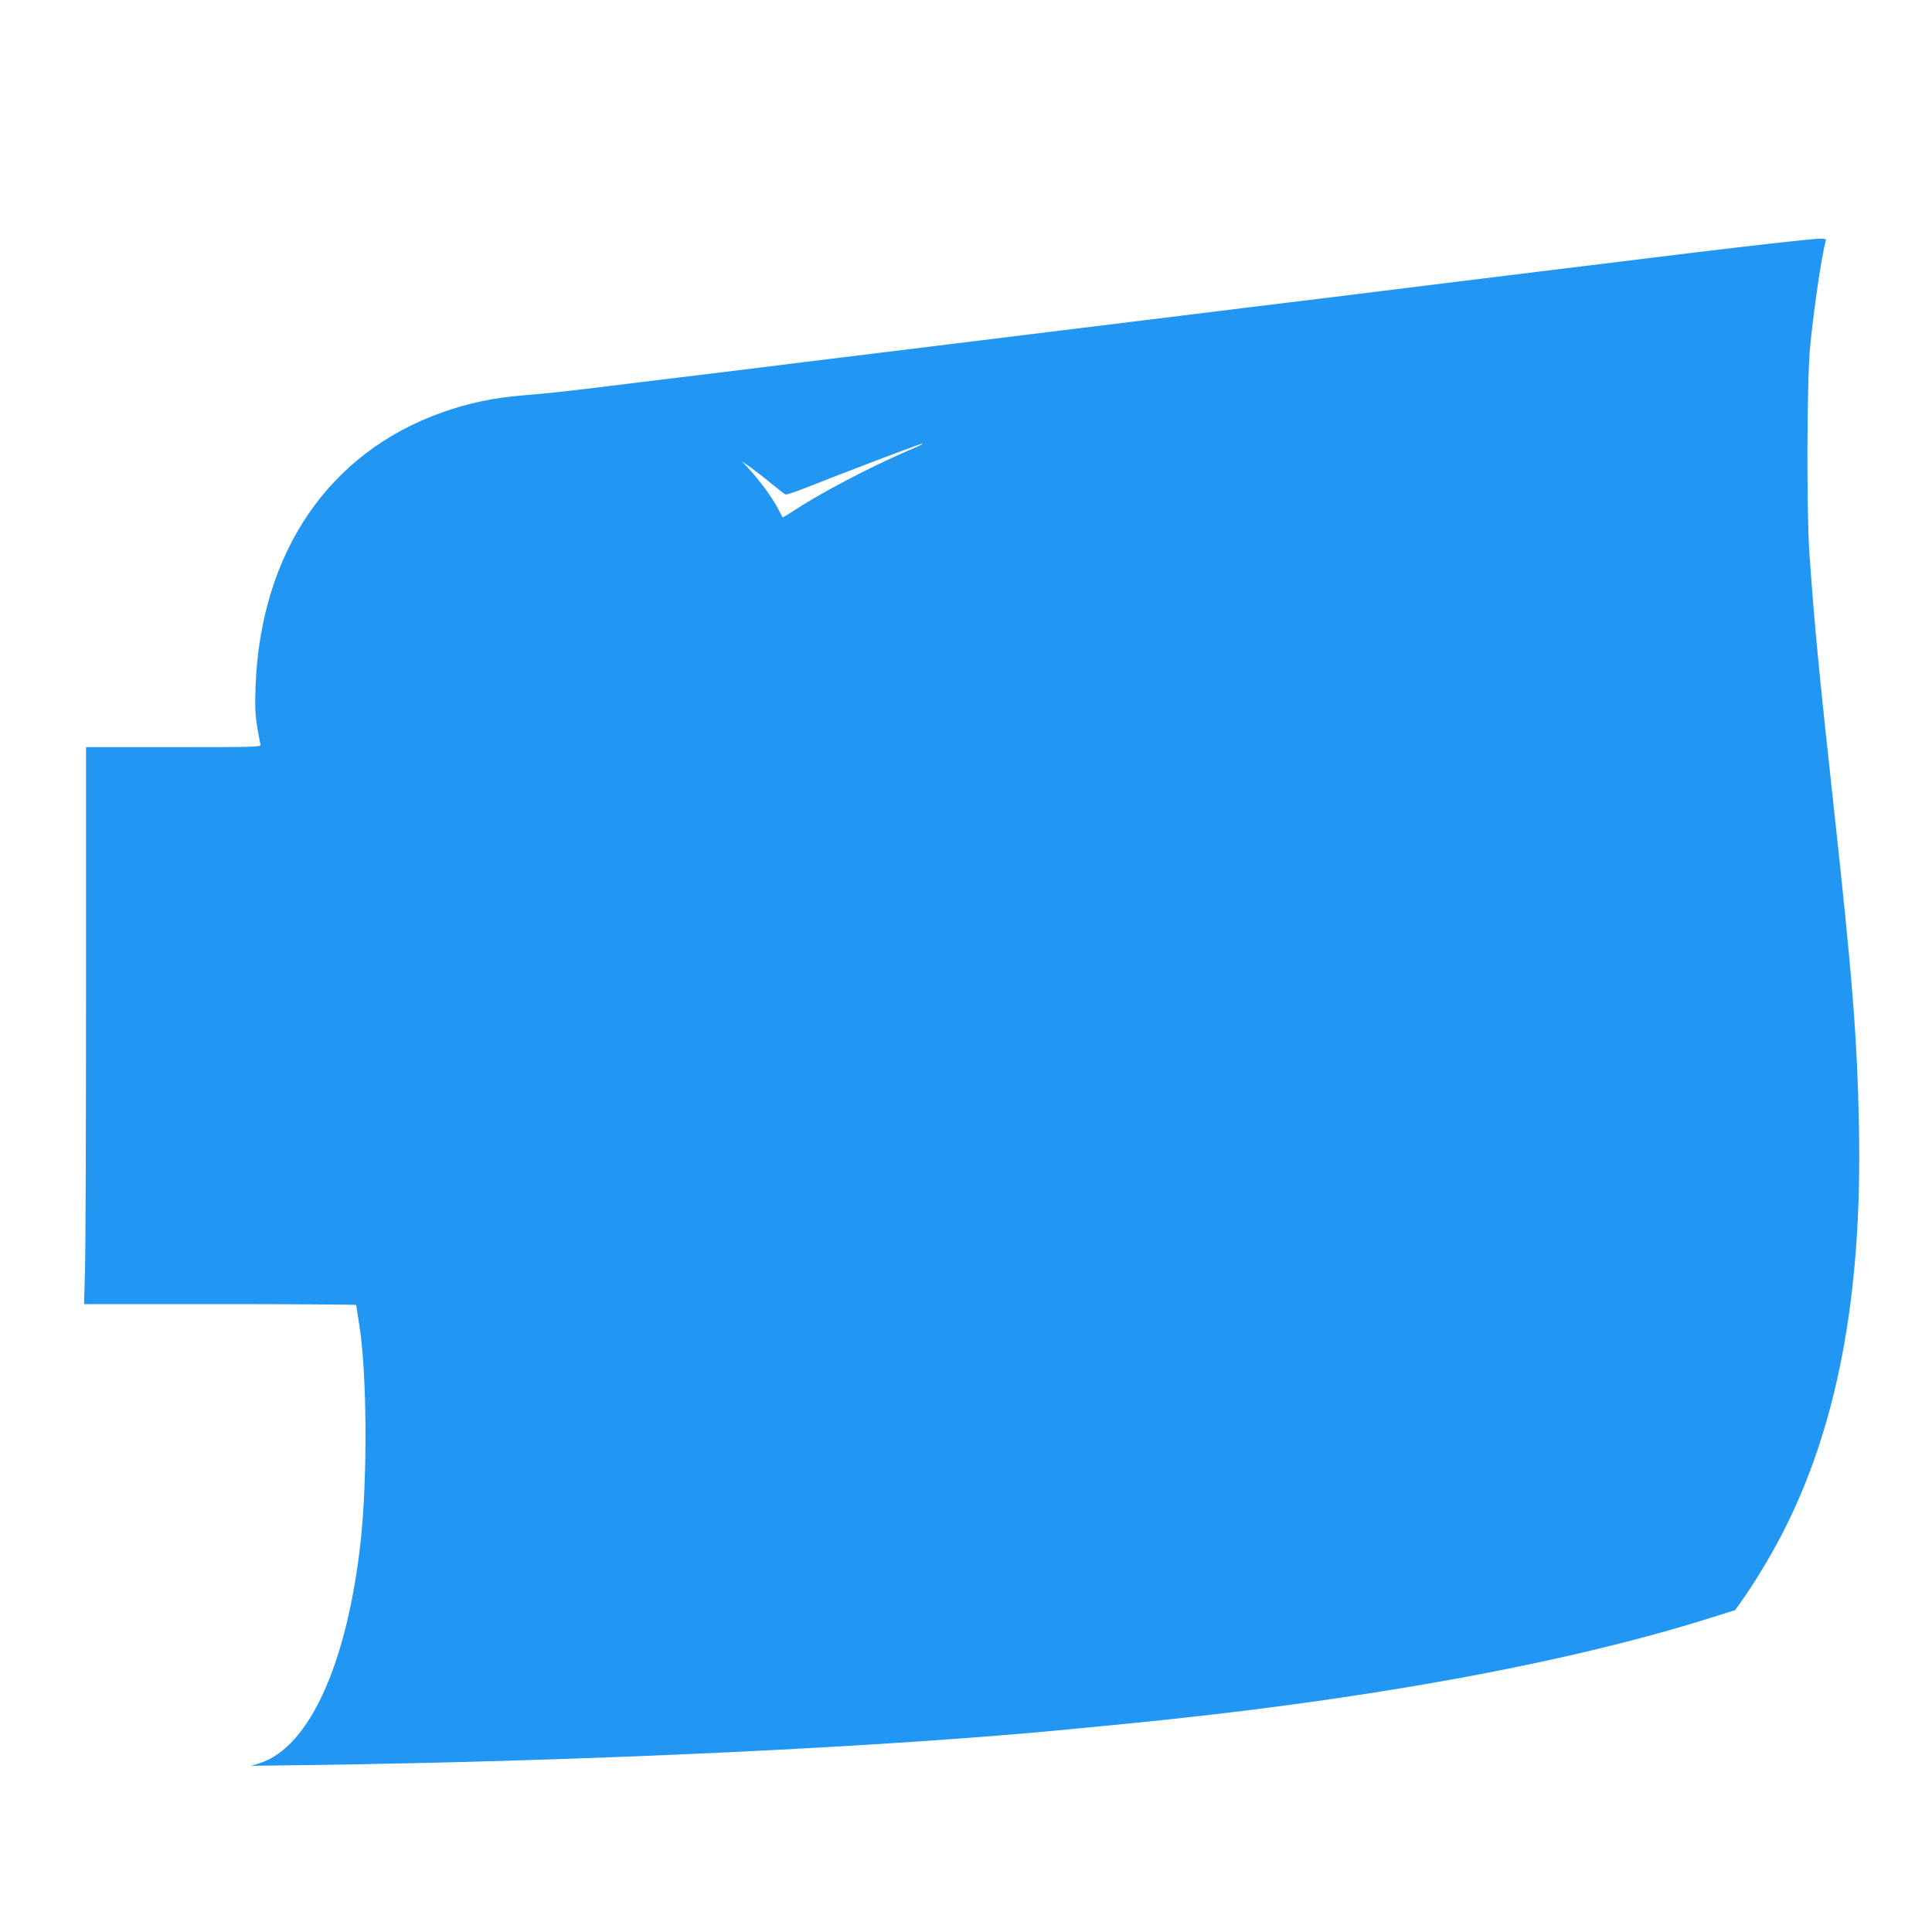
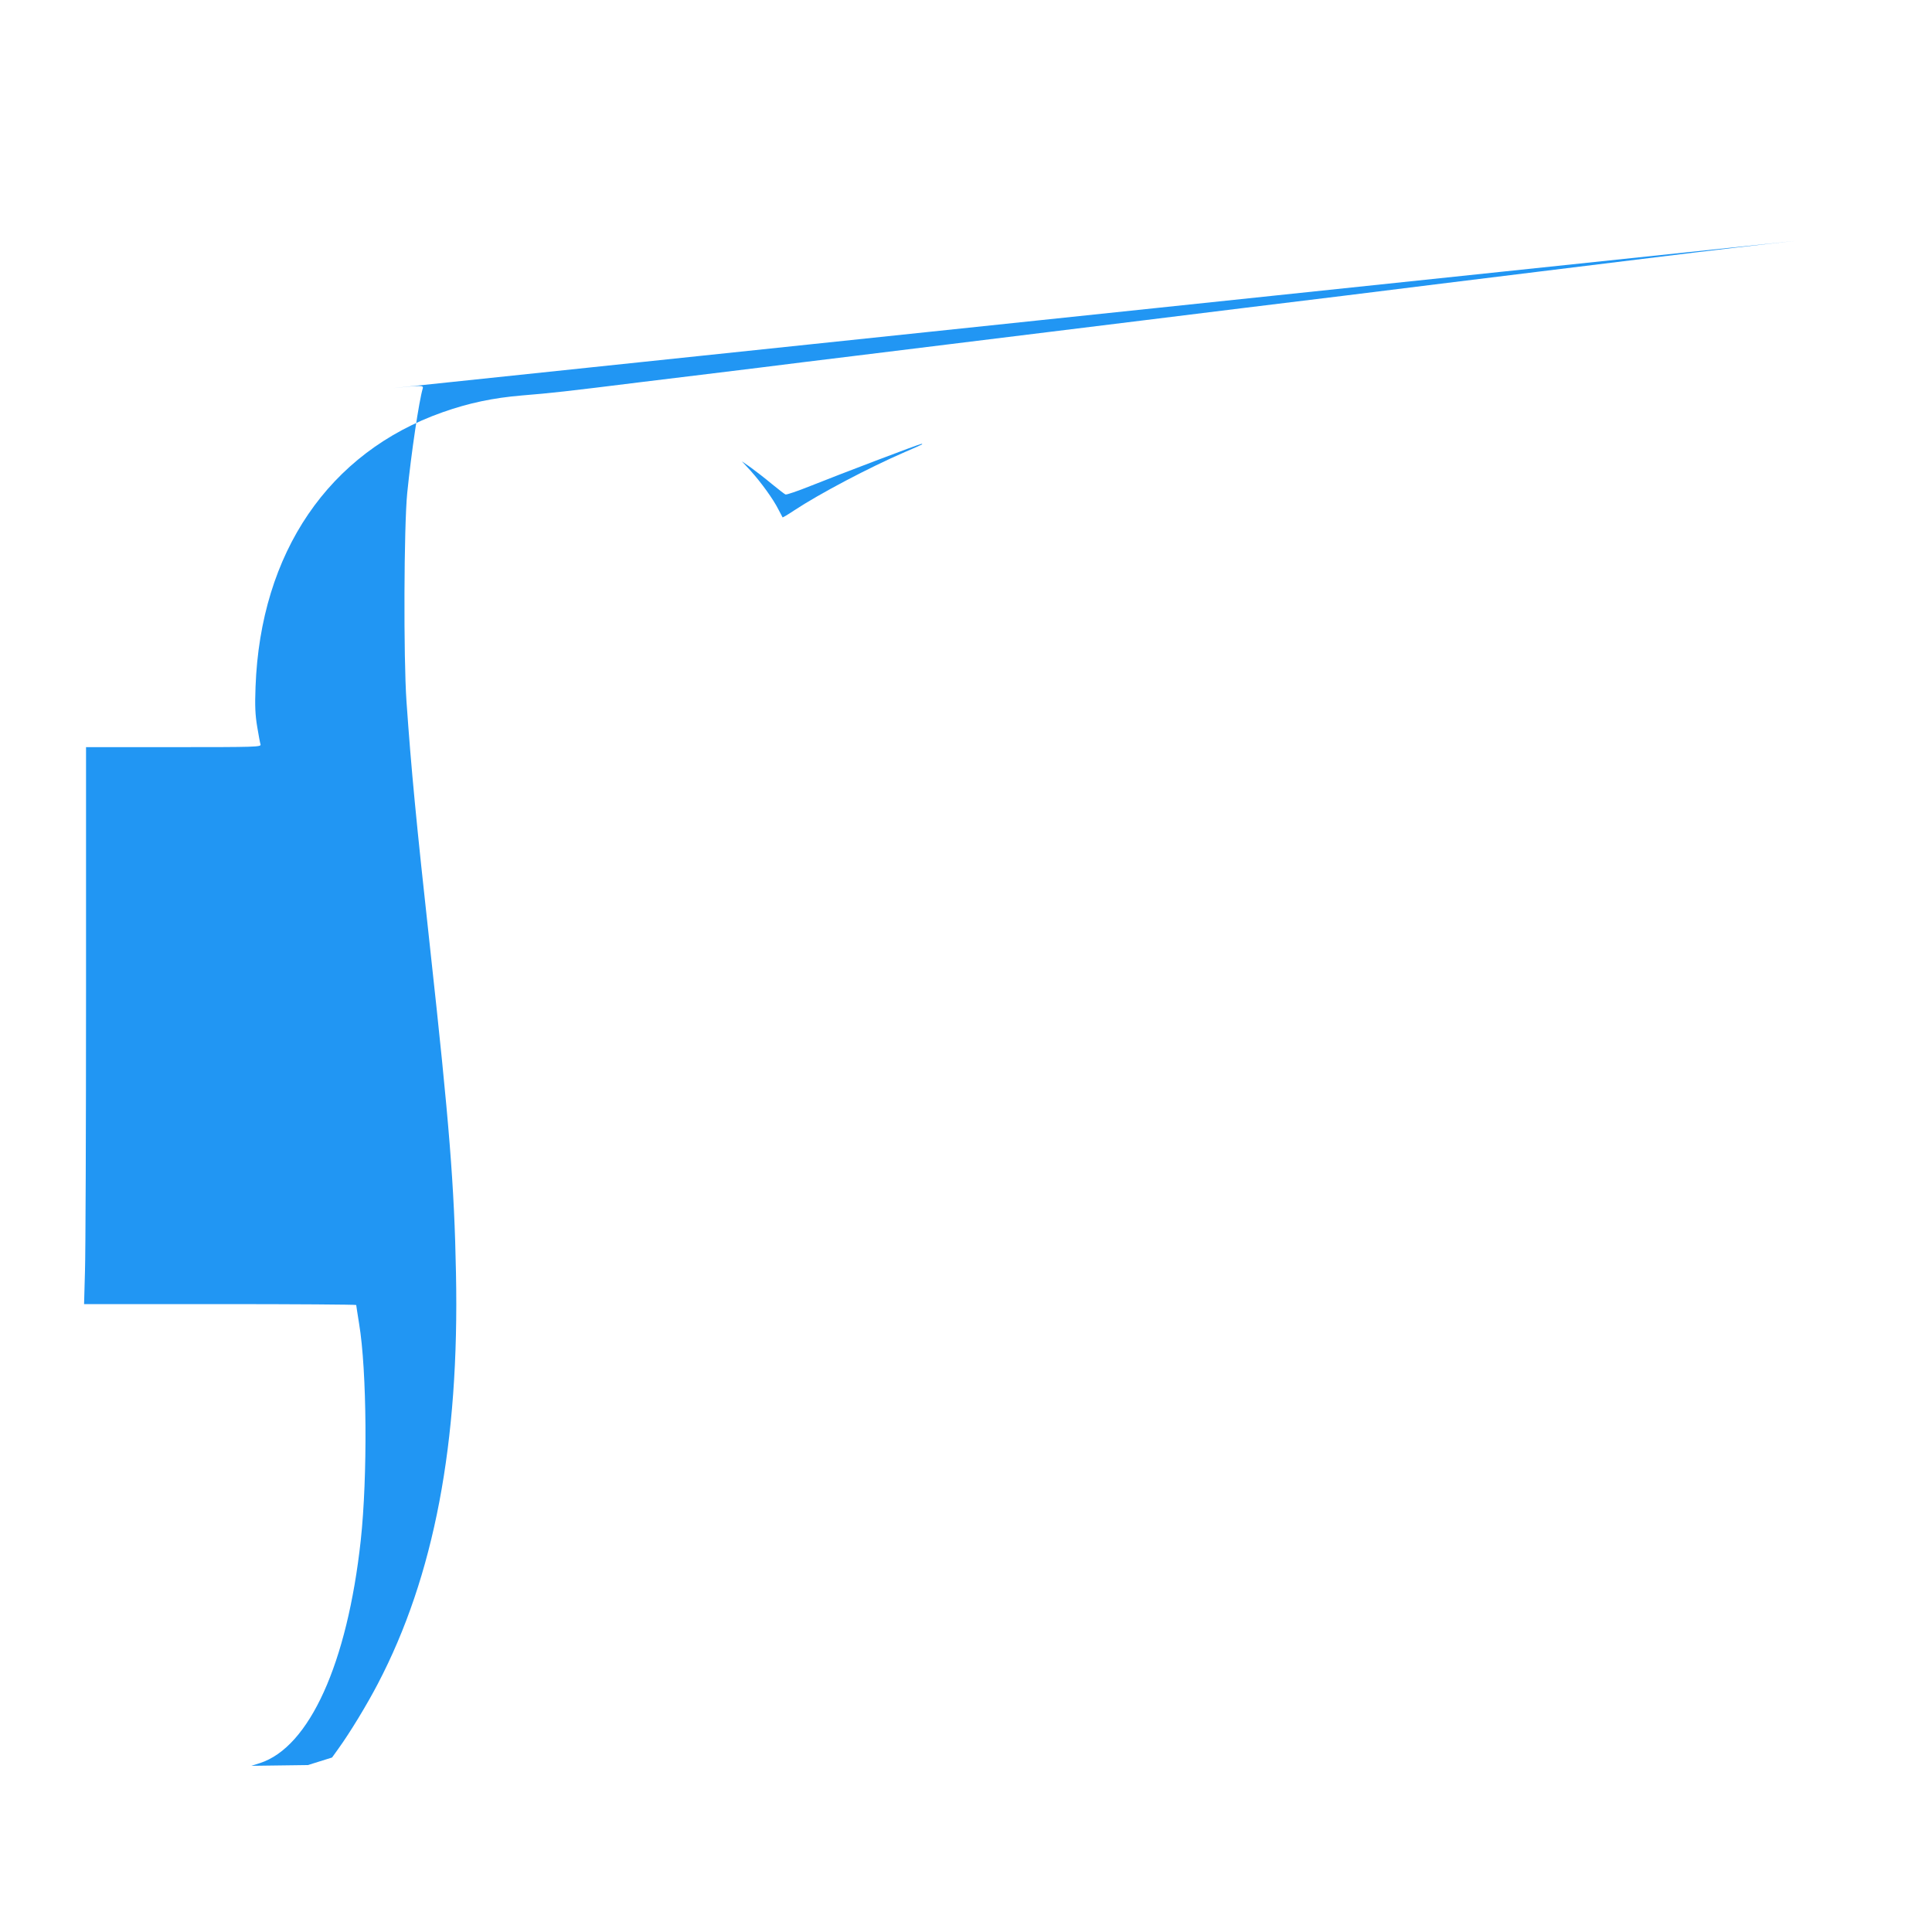
<svg xmlns="http://www.w3.org/2000/svg" version="1.0" width="1280pt" height="1280pt" viewBox="0 0 1280 1280" preserveAspectRatio="xMidYMid meet">
  <g transform="translate(0,1280) scale(0.1,-0.1)" fill="#2196f3" stroke="none">
-     <path d="M11895 11204 c-209 -22 -541 -61 -970 -114 -220 -27 -546 -67 -725 -89 -179 -22 -471 -58 -650 -80 -179 -22 -472 -59 -652 -81 -181 -22 -475 -58 -655 -80 -181 -22 -472 -58 -648 -80 -176 -22 -468 -58 -650 -80 -181 -22 -474 -58 -650 -80 -176 -22 -468 -58 -650 -80 -181 -22 -458 -56 -615 -76 -157 -19 -503 -62 -770 -94 -522 -65 -607 -74 -802 -90 -191 -16 -352 -50 -525 -111 -755 -266 -1207 -930 -1240 -1819 -5 -130 -2 -186 11 -265 9 -55 19 -108 22 -117 5 -17 -27 -18 -575 -18 l-581 0 0 -1627 c0 -896 -3 -1726 -7 -1846 l-6 -217 901 0 c496 0 902 -3 902 -6 0 -4 9 -59 19 -123 52 -309 57 -1013 11 -1437 -89 -814 -340 -1369 -668 -1475 l-57 -18 375 5 c1849 25 3837 119 5065 239 83 8 245 24 360 35 1555 152 2900 396 3870 702 l160 50 43 60 c75 104 187 288 260 428 373 713 541 1594 518 2720 -11 581 -44 990 -171 2150 -94 858 -125 1184 -157 1640 -20 290 -17 1158 5 1380 27 267 78 610 103 693 6 21 -11 21 -201 1z m-5786 -1348 c-2 -2 -53 -25 -114 -51 -236 -102 -566 -276 -734 -387 -40 -27 -75 -47 -76 -46 -1 2 -14 26 -28 53 -34 68 -113 177 -183 255 l-59 64 60 -42 c33 -24 95 -72 138 -108 44 -36 84 -67 91 -70 7 -3 82 23 167 57 185 74 720 278 733 278 5 1 7 -1 5 -3z" />
+     <path d="M11895 11204 c-209 -22 -541 -61 -970 -114 -220 -27 -546 -67 -725 -89 -179 -22 -471 -58 -650 -80 -179 -22 -472 -59 -652 -81 -181 -22 -475 -58 -655 -80 -181 -22 -472 -58 -648 -80 -176 -22 -468 -58 -650 -80 -181 -22 -474 -58 -650 -80 -176 -22 -468 -58 -650 -80 -181 -22 -458 -56 -615 -76 -157 -19 -503 -62 -770 -94 -522 -65 -607 -74 -802 -90 -191 -16 -352 -50 -525 -111 -755 -266 -1207 -930 -1240 -1819 -5 -130 -2 -186 11 -265 9 -55 19 -108 22 -117 5 -17 -27 -18 -575 -18 l-581 0 0 -1627 c0 -896 -3 -1726 -7 -1846 l-6 -217 901 0 c496 0 902 -3 902 -6 0 -4 9 -59 19 -123 52 -309 57 -1013 11 -1437 -89 -814 -340 -1369 -668 -1475 l-57 -18 375 5 l160 50 43 60 c75 104 187 288 260 428 373 713 541 1594 518 2720 -11 581 -44 990 -171 2150 -94 858 -125 1184 -157 1640 -20 290 -17 1158 5 1380 27 267 78 610 103 693 6 21 -11 21 -201 1z m-5786 -1348 c-2 -2 -53 -25 -114 -51 -236 -102 -566 -276 -734 -387 -40 -27 -75 -47 -76 -46 -1 2 -14 26 -28 53 -34 68 -113 177 -183 255 l-59 64 60 -42 c33 -24 95 -72 138 -108 44 -36 84 -67 91 -70 7 -3 82 23 167 57 185 74 720 278 733 278 5 1 7 -1 5 -3z" />
  </g>
</svg>